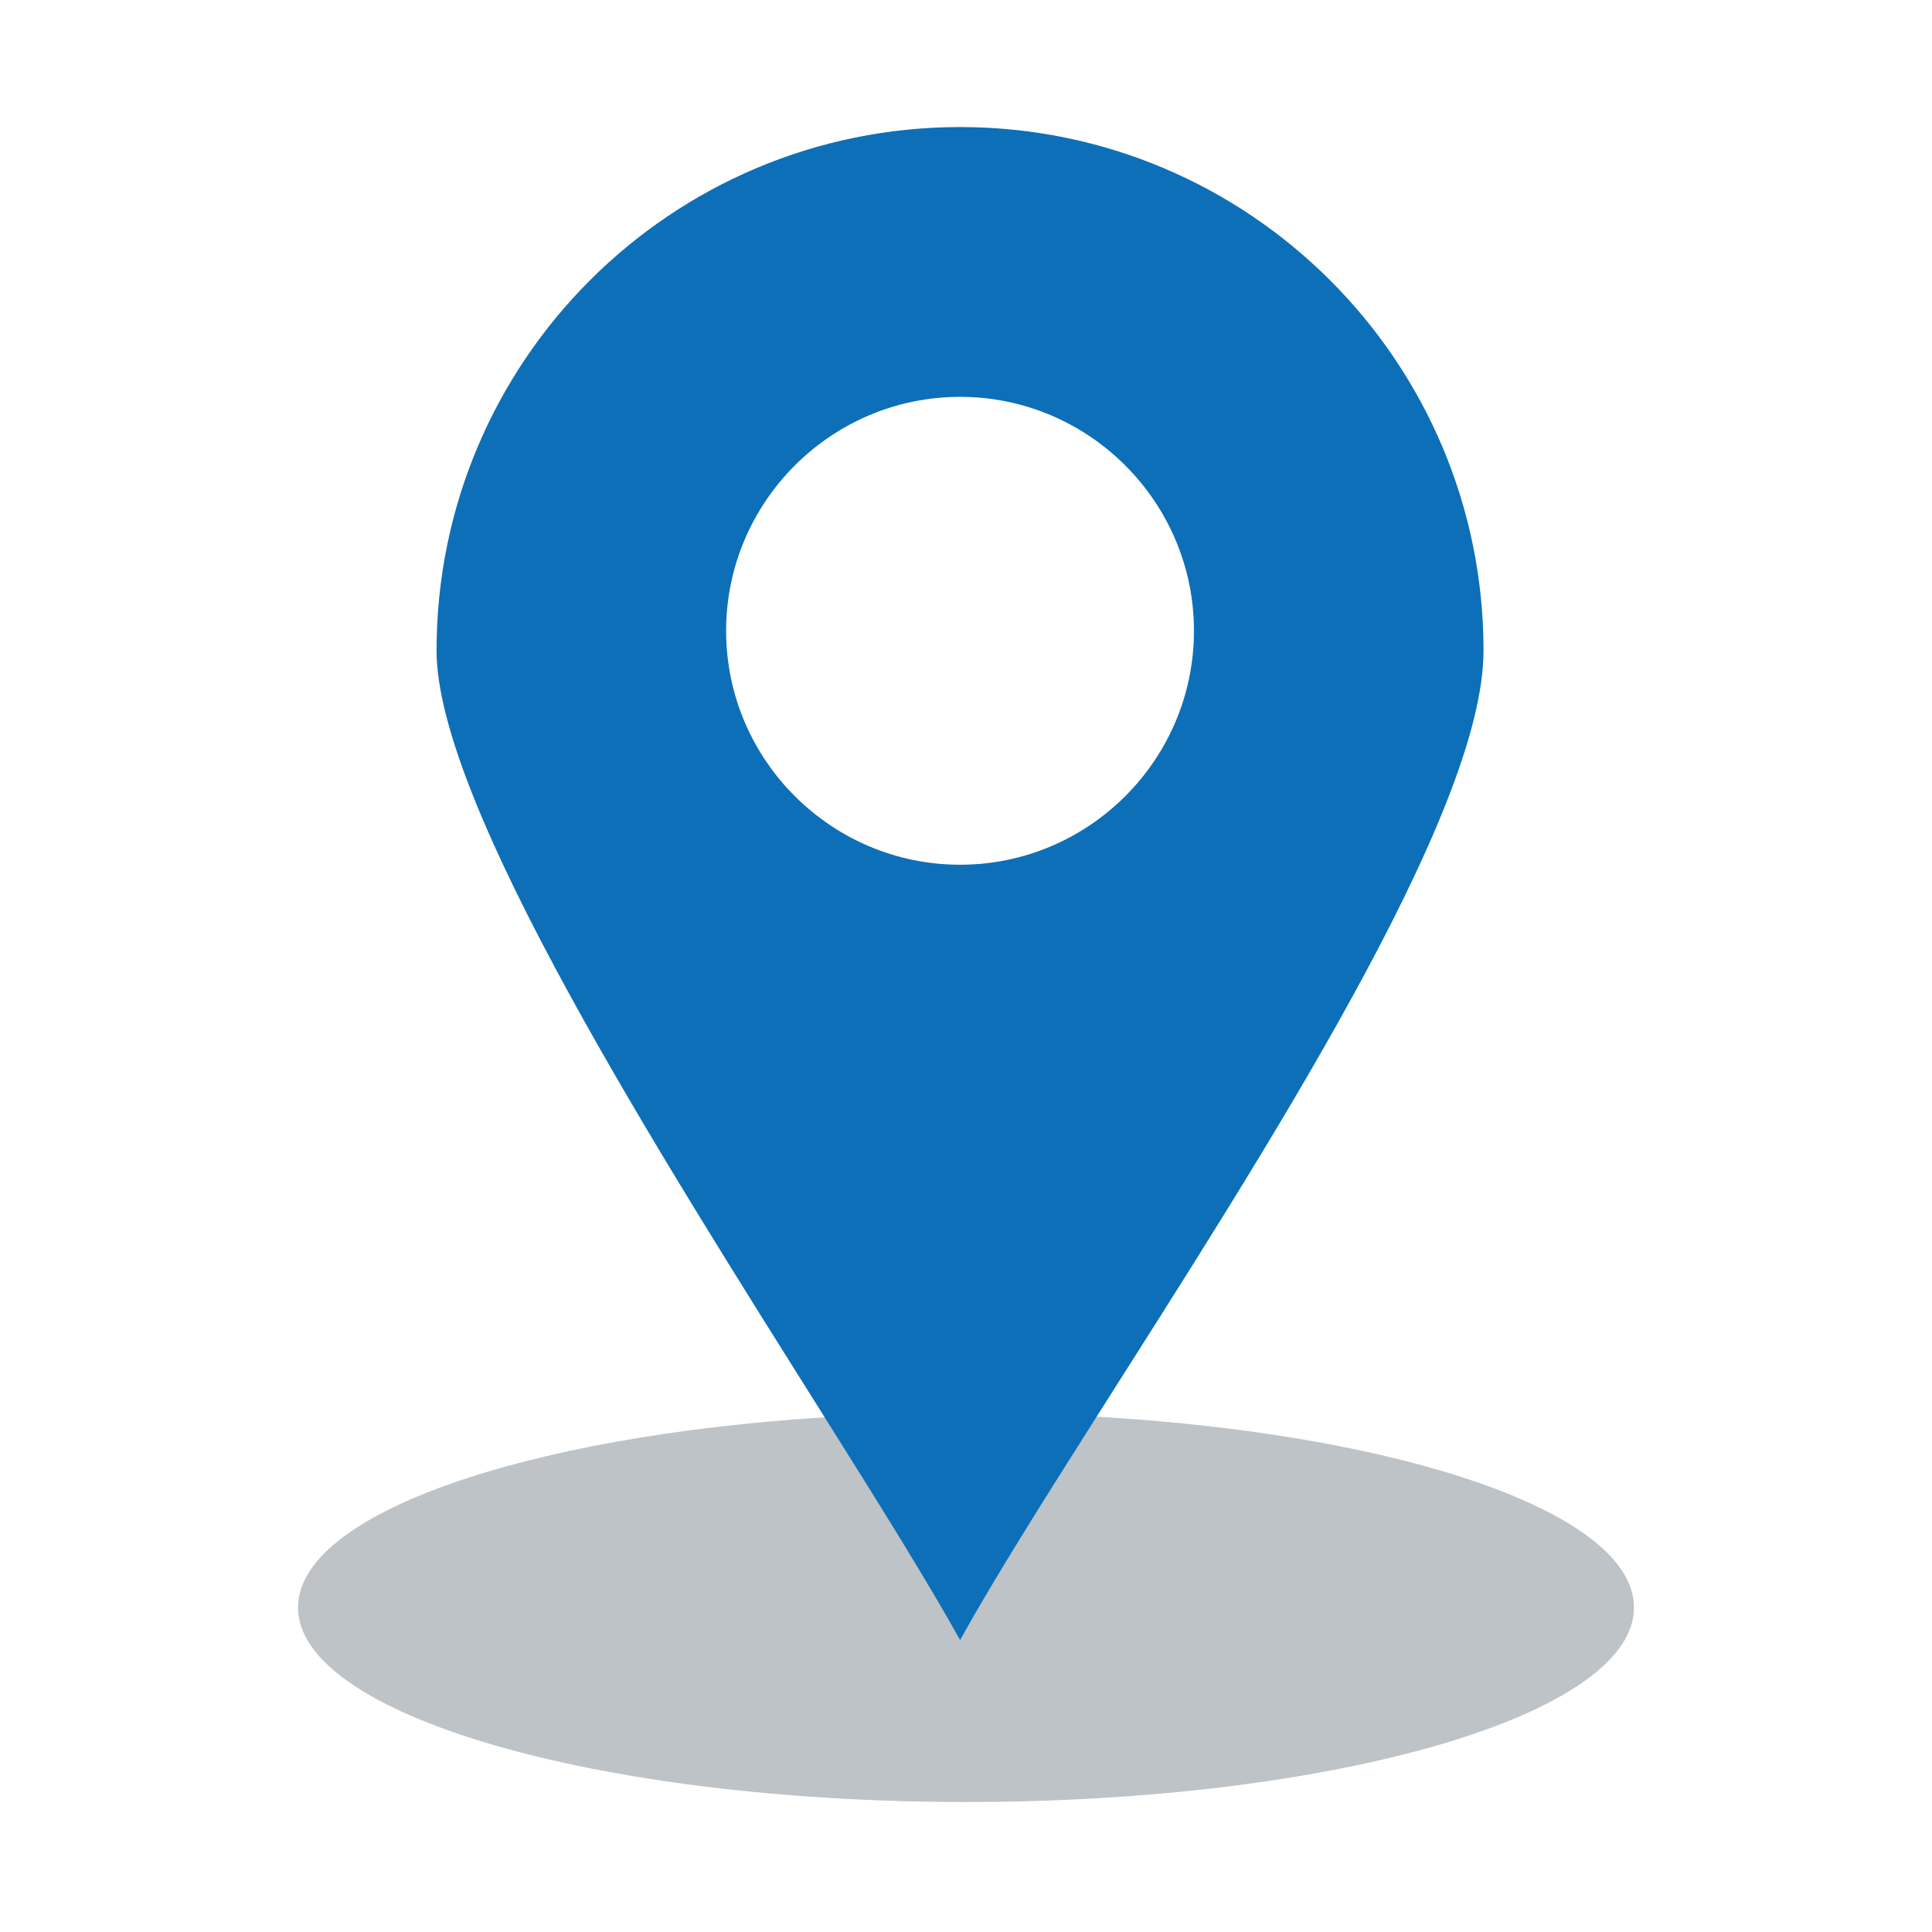
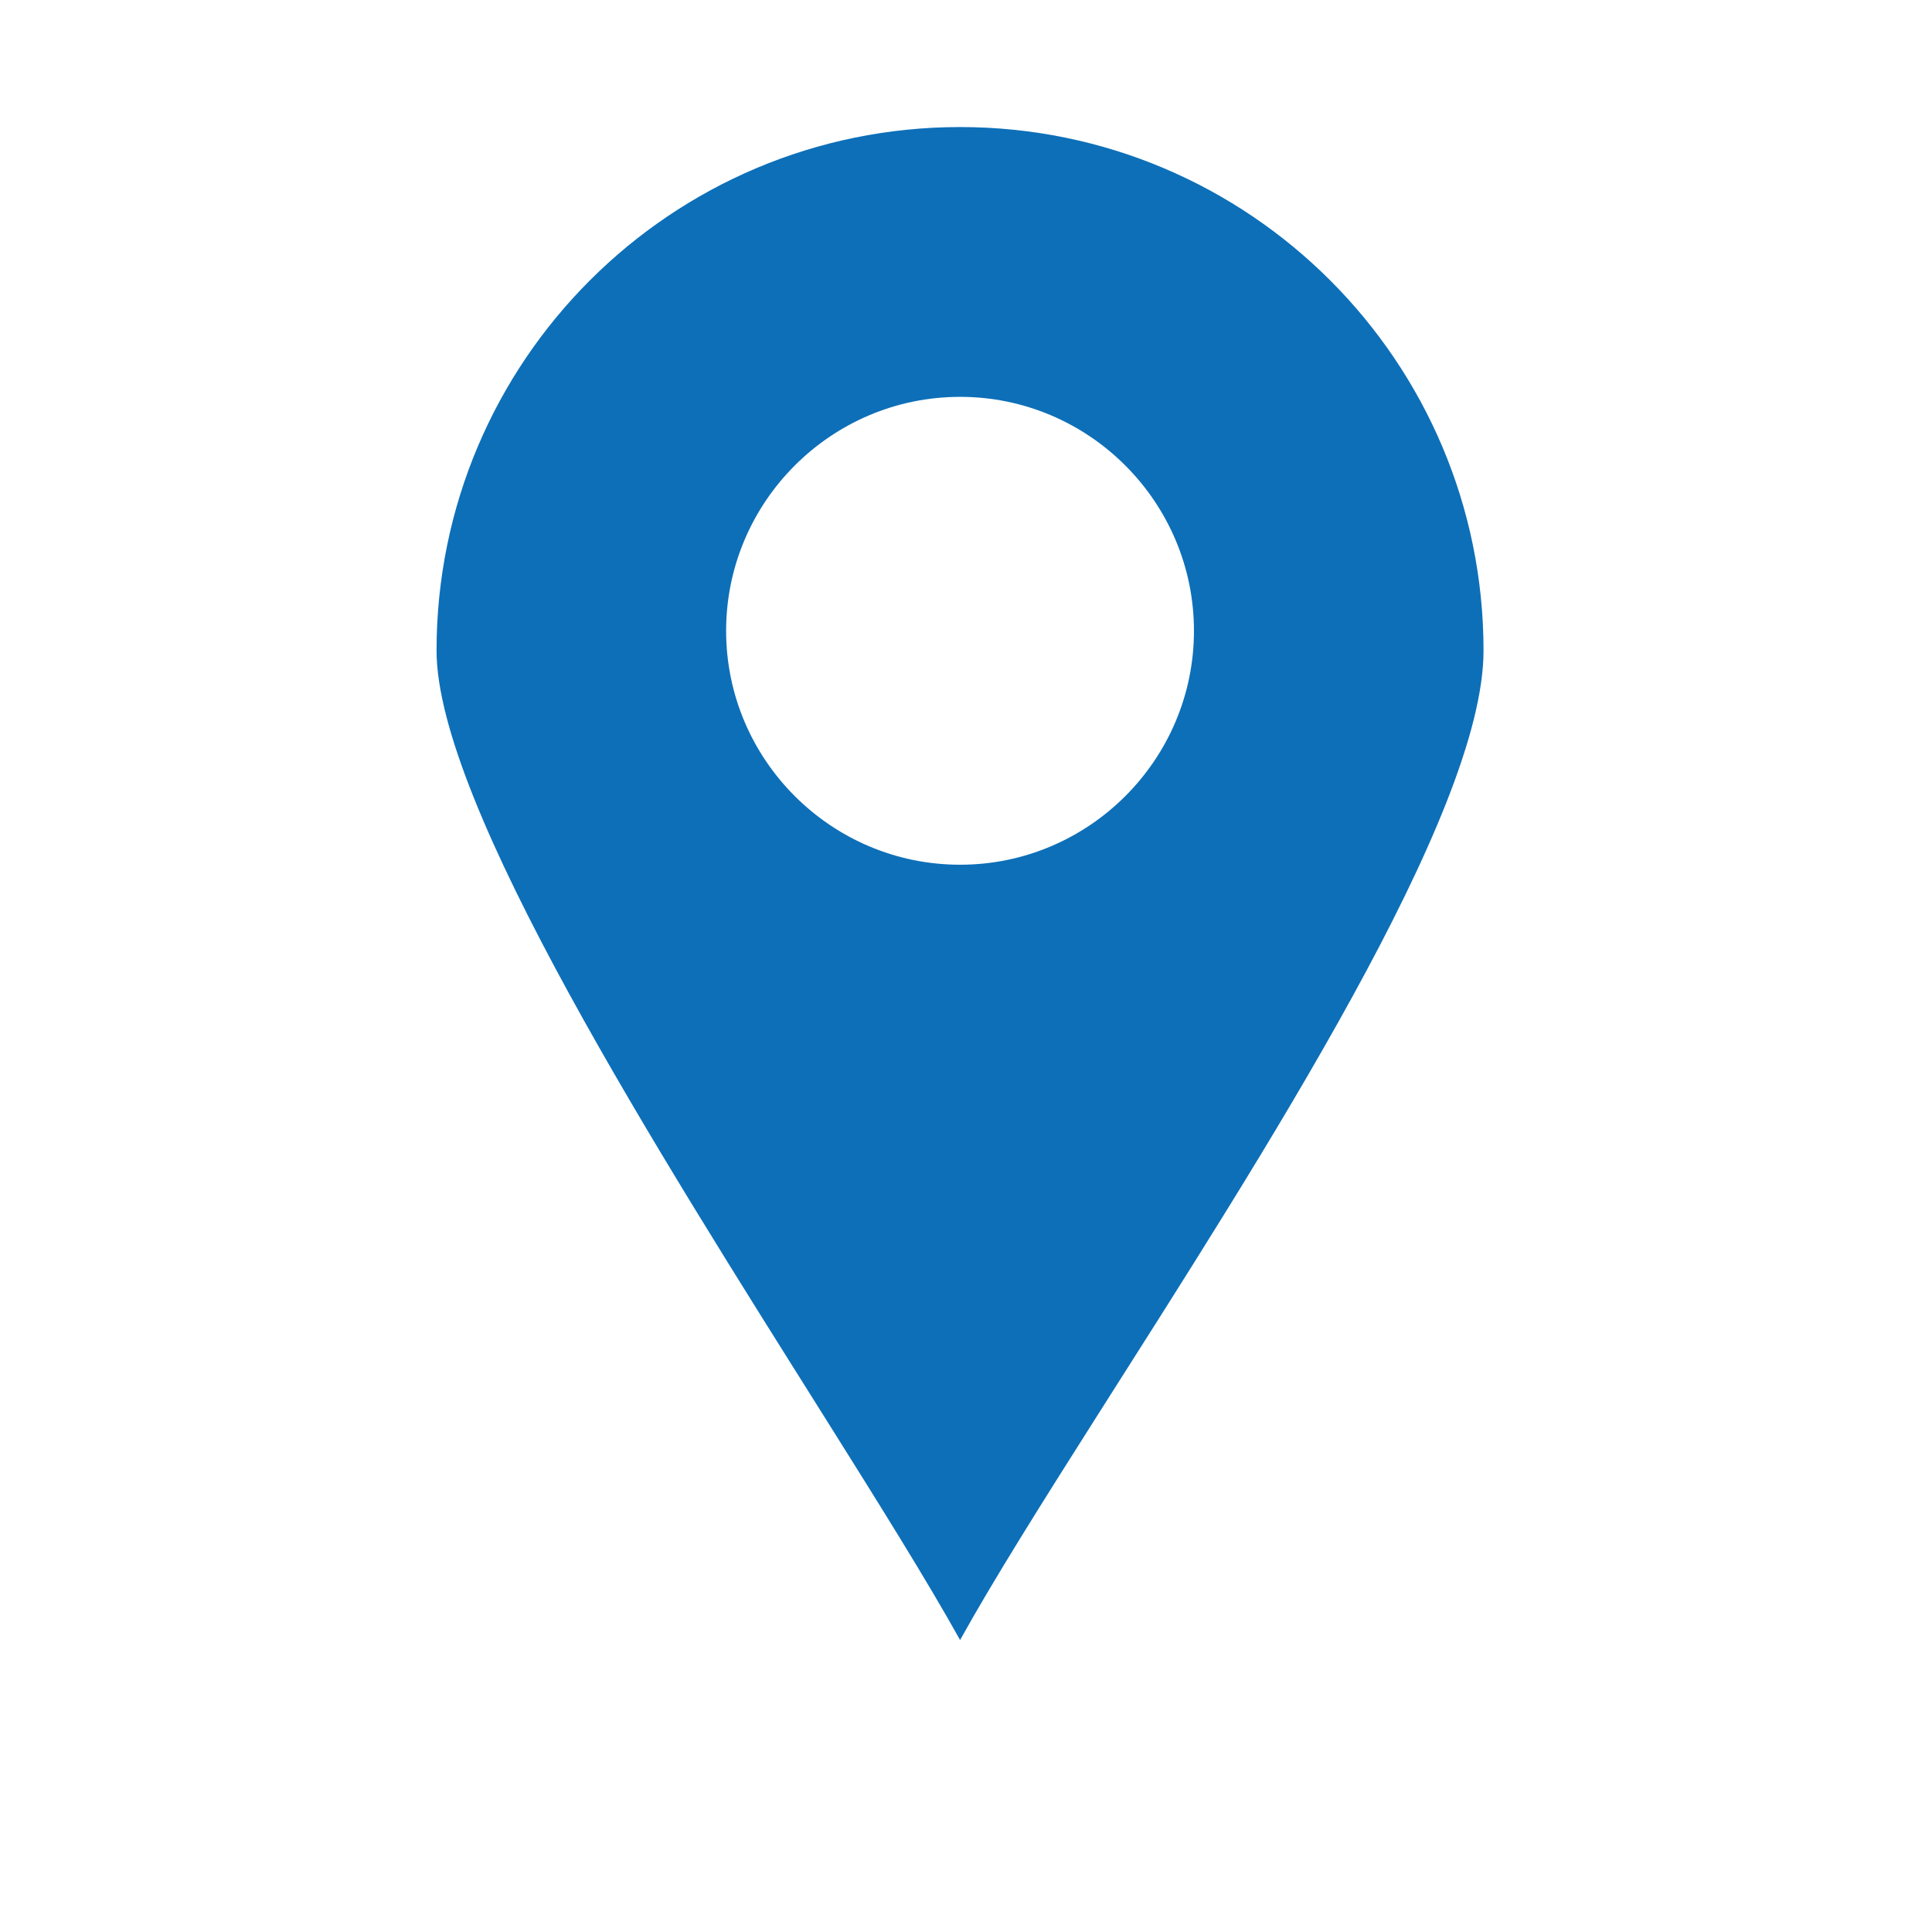
<svg xmlns="http://www.w3.org/2000/svg" enable-background="new 0 0 512 512" height="512" viewBox="0 0 512 512" width="512">
  <g id="_x32_1">
-     <path id="XMLID_149_" d="m290.61 375.44c81.2 4.67 142.41 25.54 142.41 50.57 0 28.45-79.23 51.54-177.02 51.54-97.76 0-177.02-23.09-177.02-51.54 0-24.74 59.8-45.39 139.57-50.41z" fill="#bdc3c7" />
    <path id="XMLID_214_" d="m254.43 33.67c76.61 0 138.72 62.11 138.72 138.74 0 43.25-58.45 133.59-102.54 203.03-14.46 22.78-27.38 43.31-36.18 59.19-8.51-15.34-21.37-35.93-35.88-59.03-43.86-69.79-102.86-162.57-102.86-203.19 0-76.63 62.11-138.74 138.74-138.74zm61.98 133.51c0-34.16-27.84-62.01-61.98-62.01-34.16 0-62 27.85-62 62.01 0 34.14 27.84 61.98 62 61.98 34.14 0 61.98-27.84 61.98-61.98z" fill="#0d6fb8" />
  </g>
</svg>